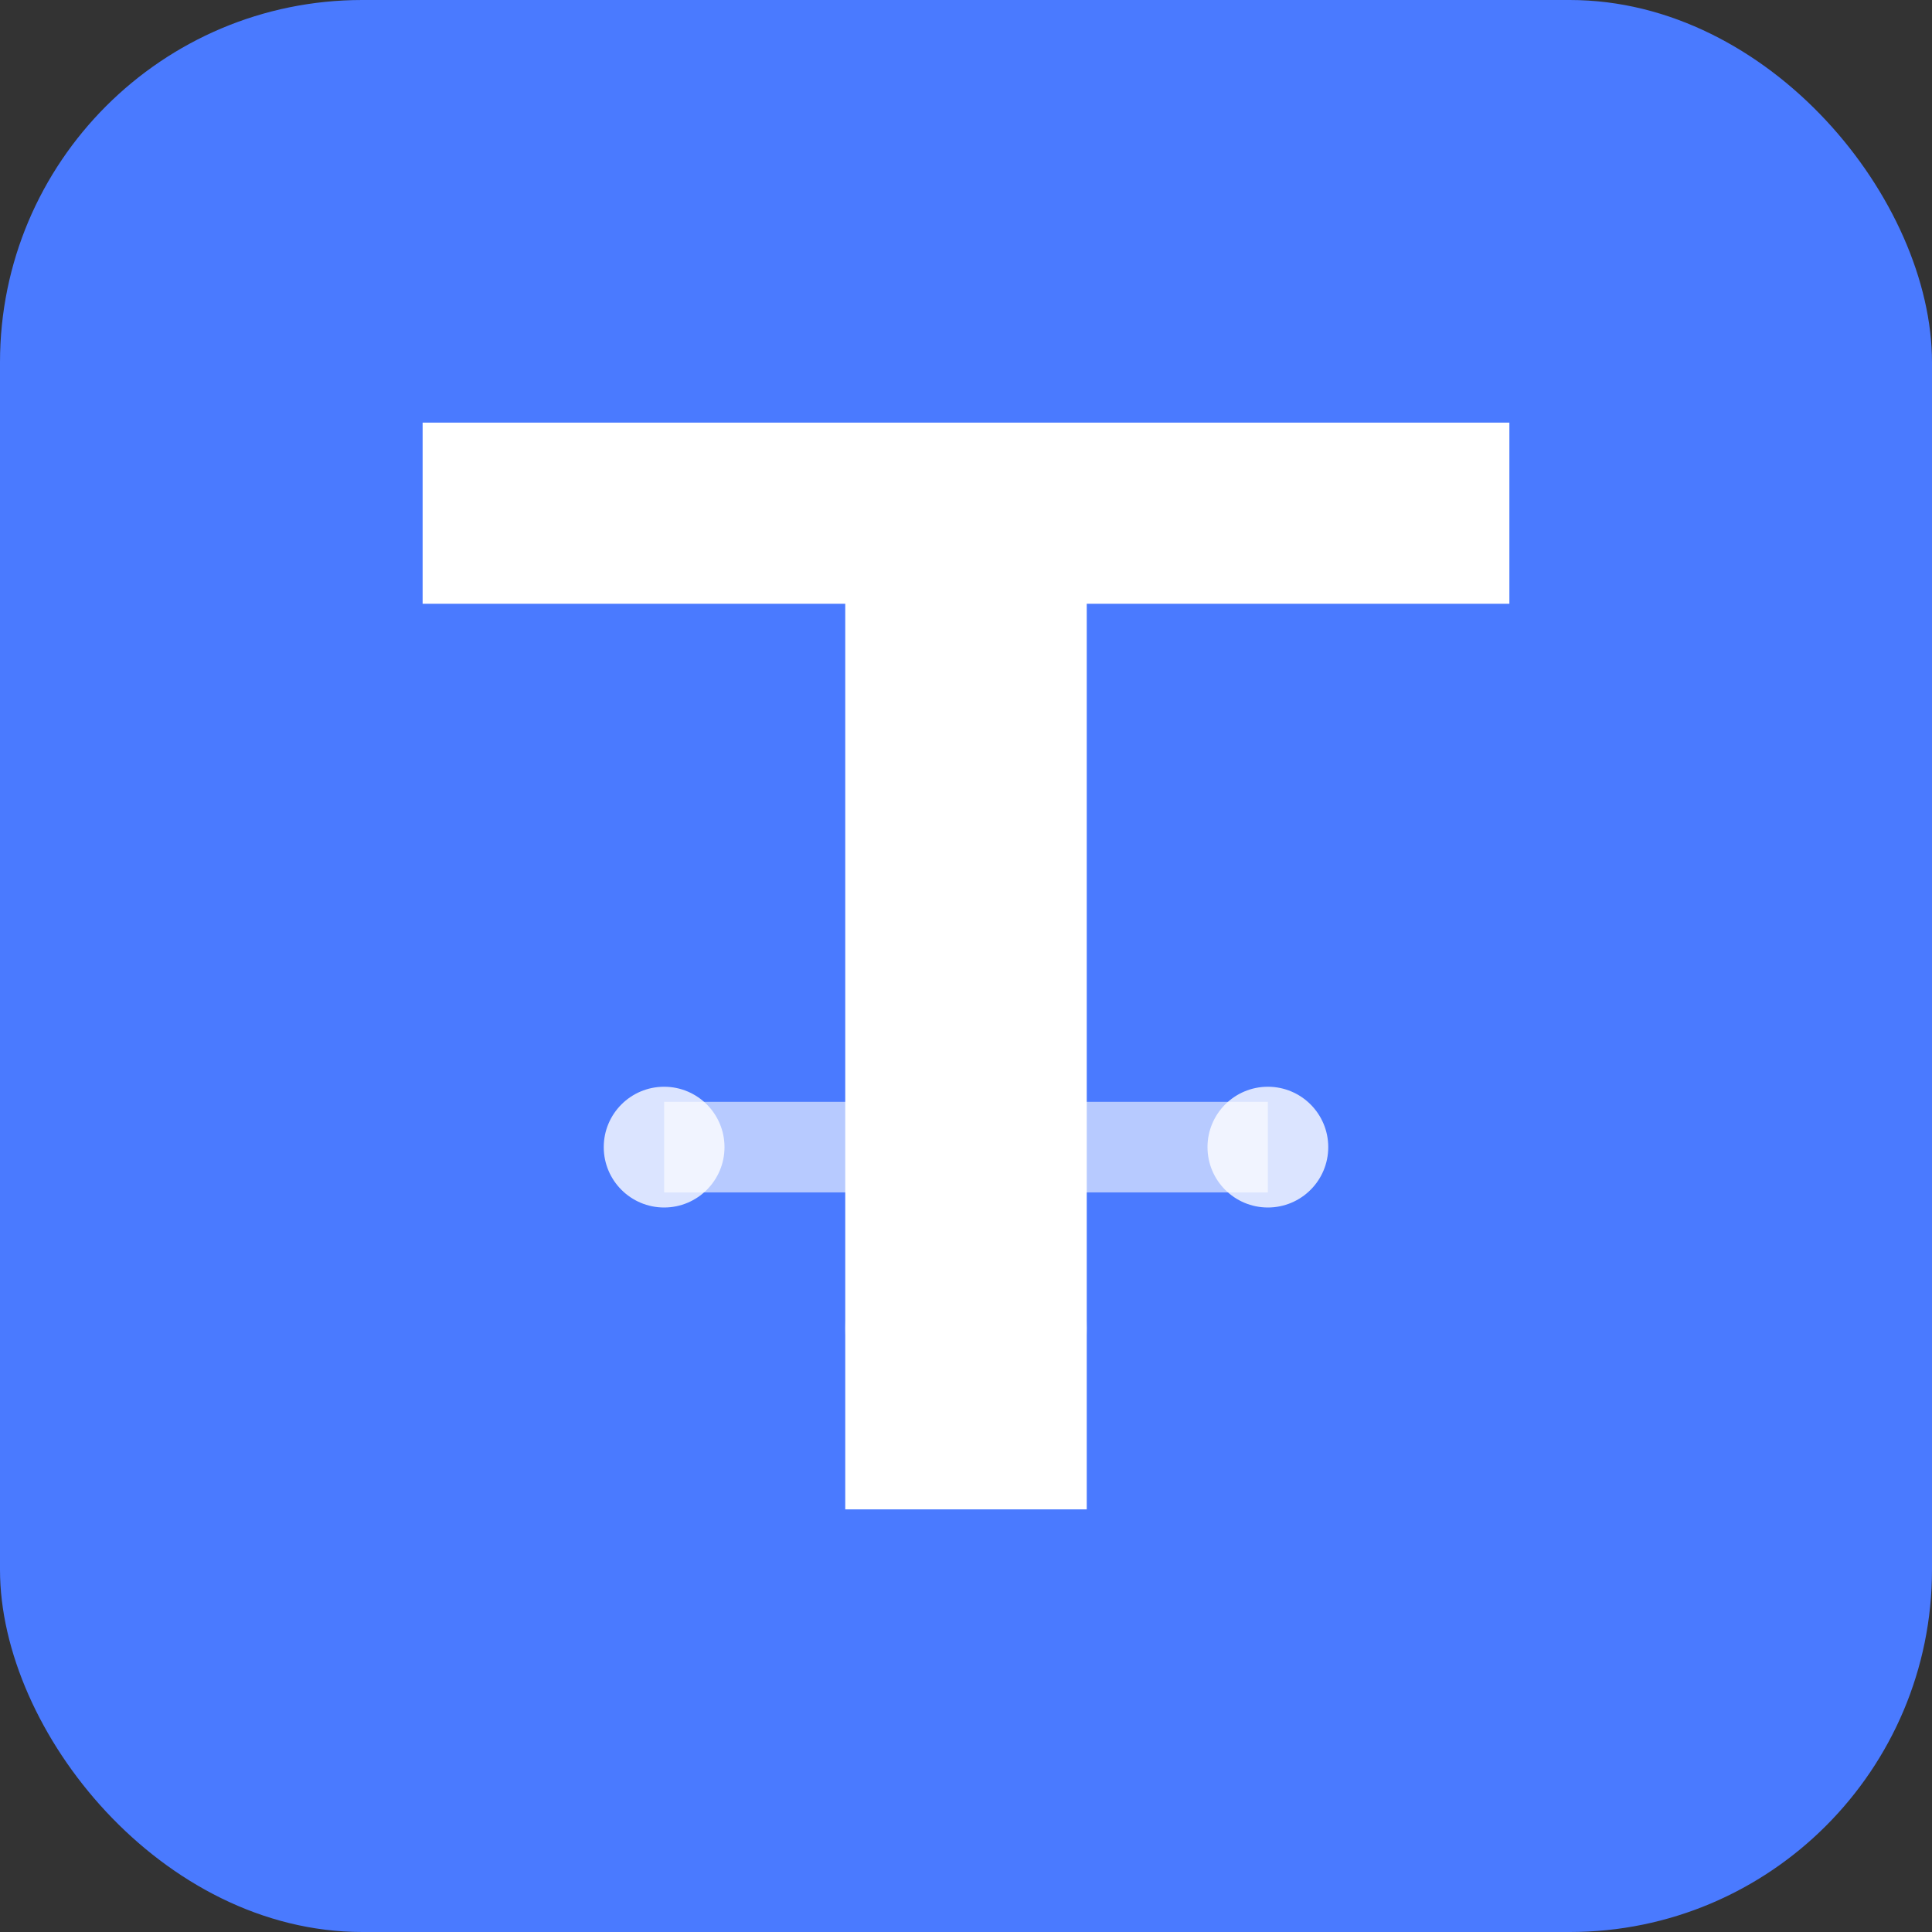
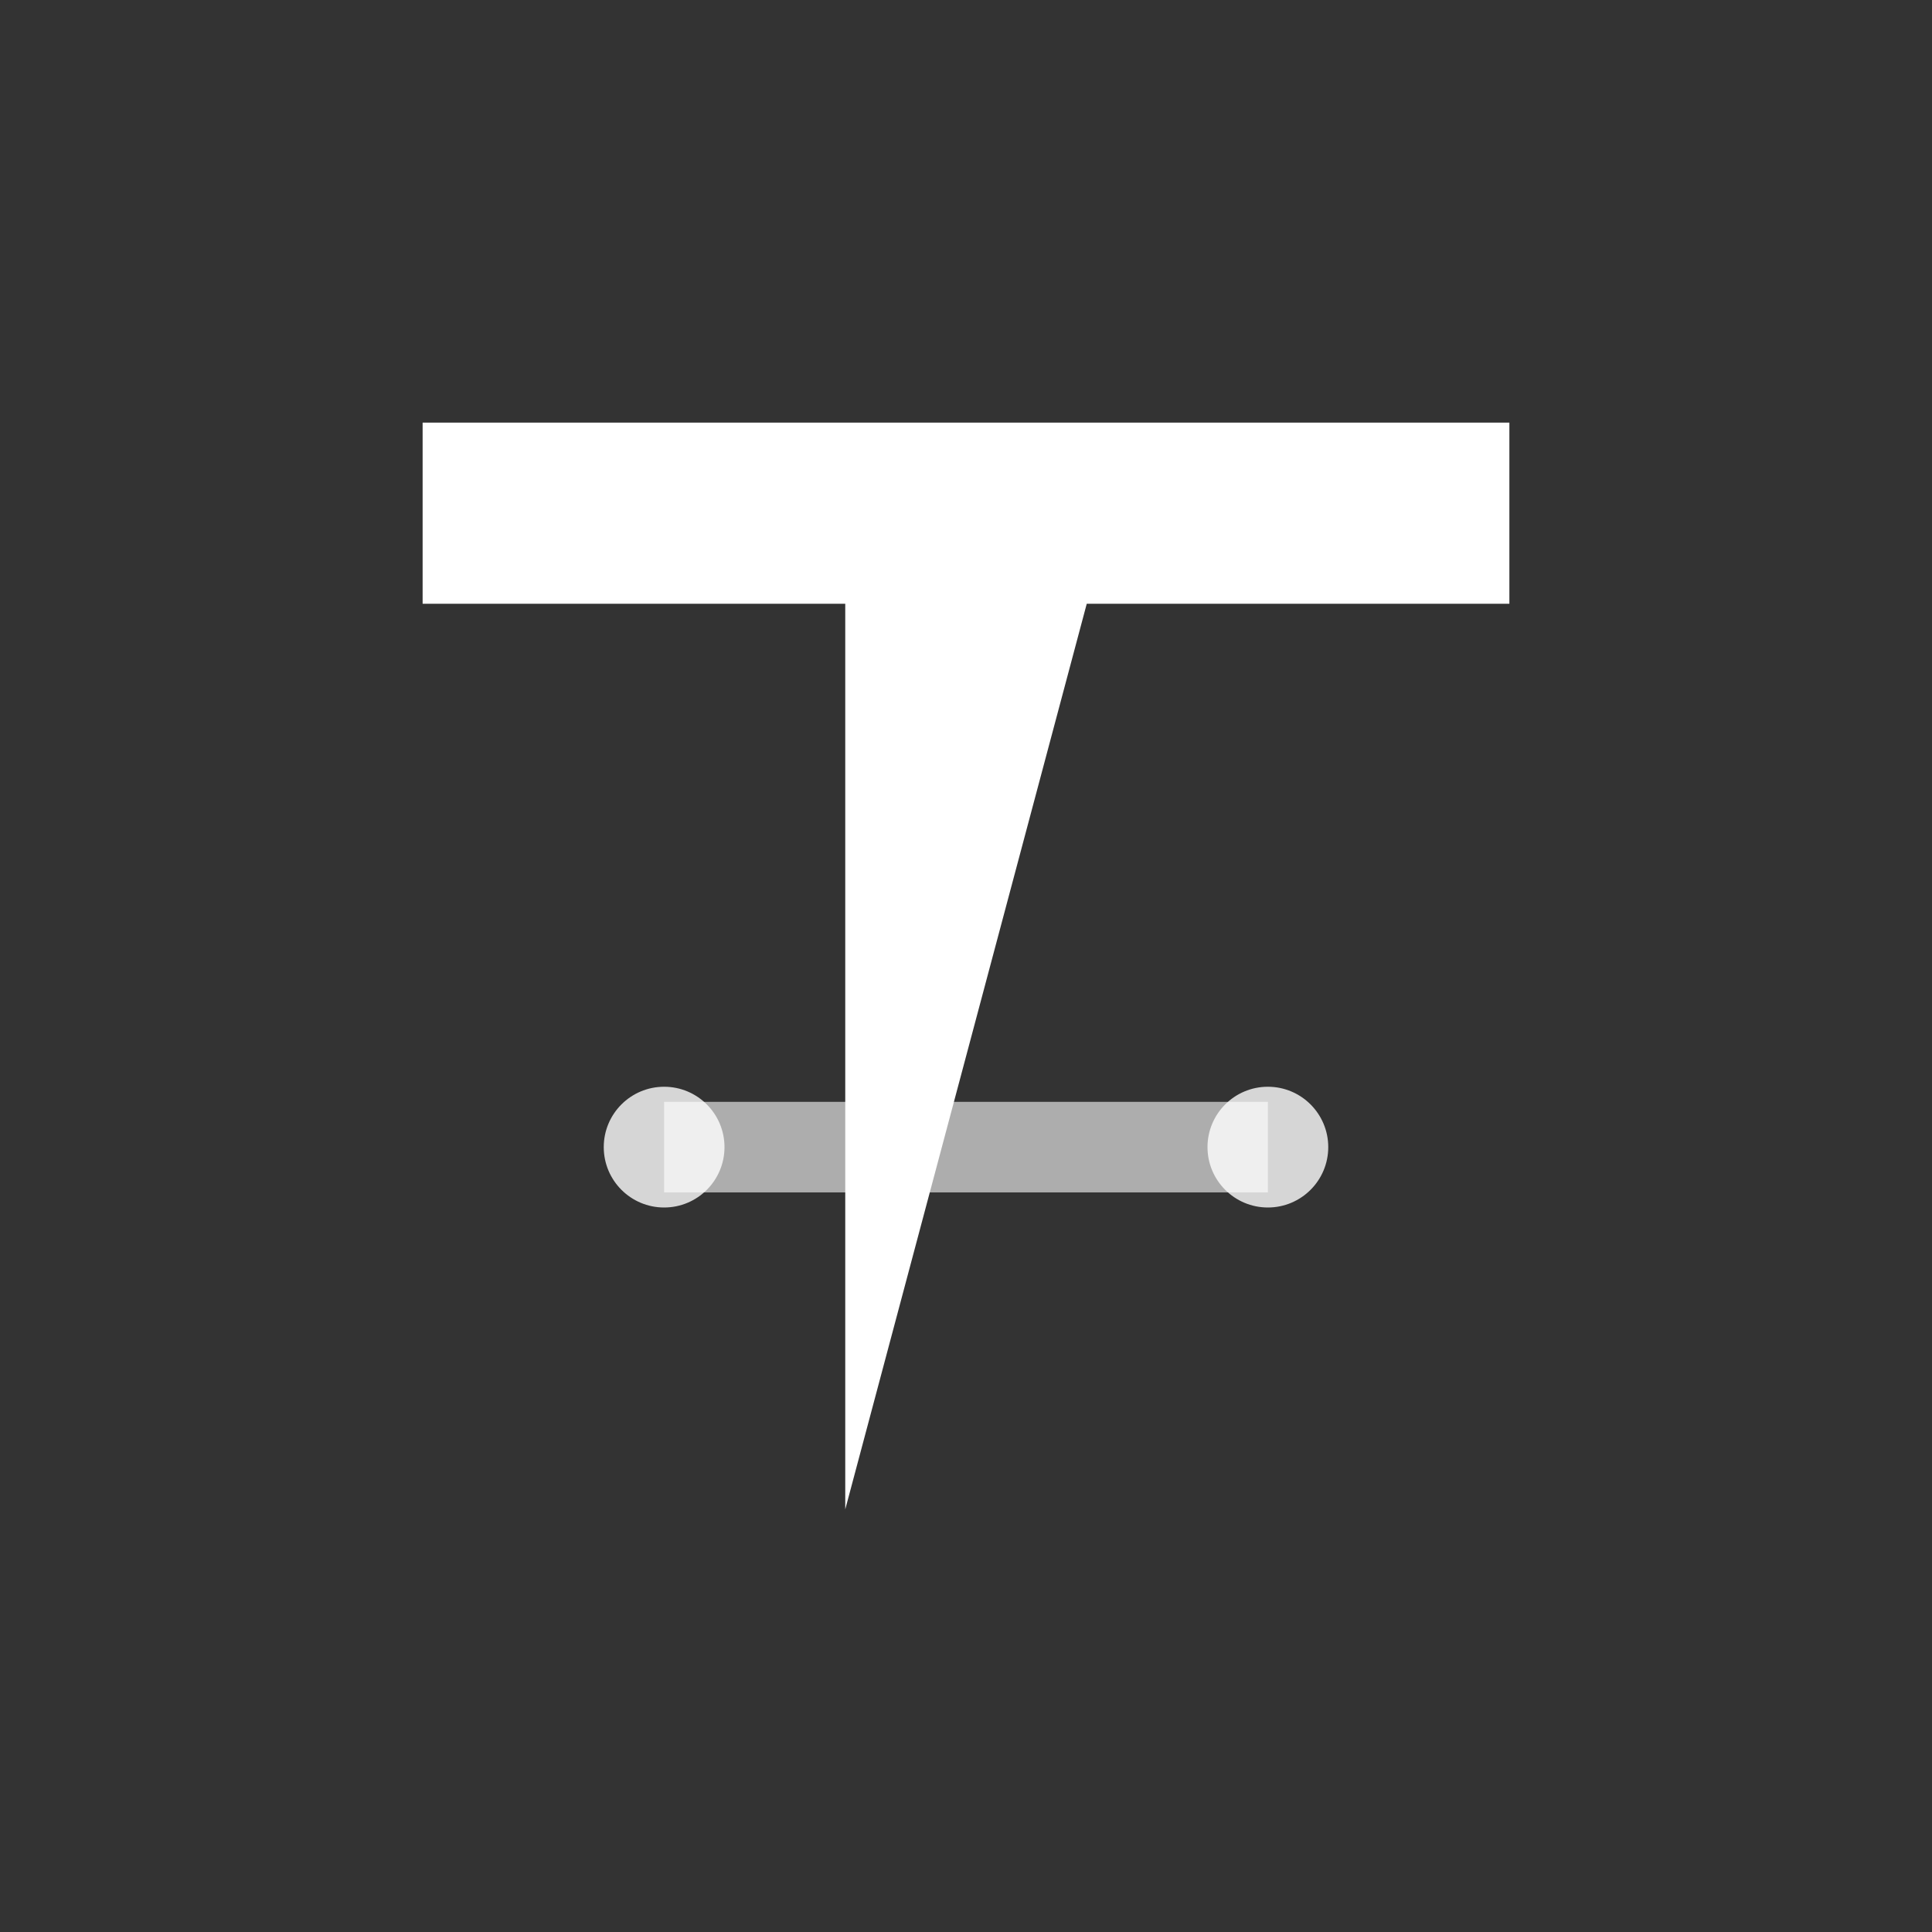
<svg xmlns="http://www.w3.org/2000/svg" width="32" height="32" viewBox="0 0 32 32">
  <rect x="0" y="0" width="32" height="32" fill="#333333" stroke="none" />
-   <rect width="32" height="32" rx="6" fill="#4A7AFF" />
-   <path d="M7,7 L25,7 L25,10 L18,10 L18,25 L14,25 L14,10 L7,10 Z" fill="#FFFFFF" />
-   <circle cx="16" cy="22" r="2" fill="#FFFFFF" opacity="0.6" />
+   <path d="M7,7 L25,7 L25,10 L18,10 L14,25 L14,10 L7,10 Z" fill="#FFFFFF" />
  <path d="M11,19 L21,19" stroke="#FFFFFF" stroke-width="1.5" opacity="0.6" />
  <circle cx="11" cy="19" r="1" fill="#FFFFFF" opacity="0.8" />
  <circle cx="21" cy="19" r="1" fill="#FFFFFF" opacity="0.8" />
</svg>